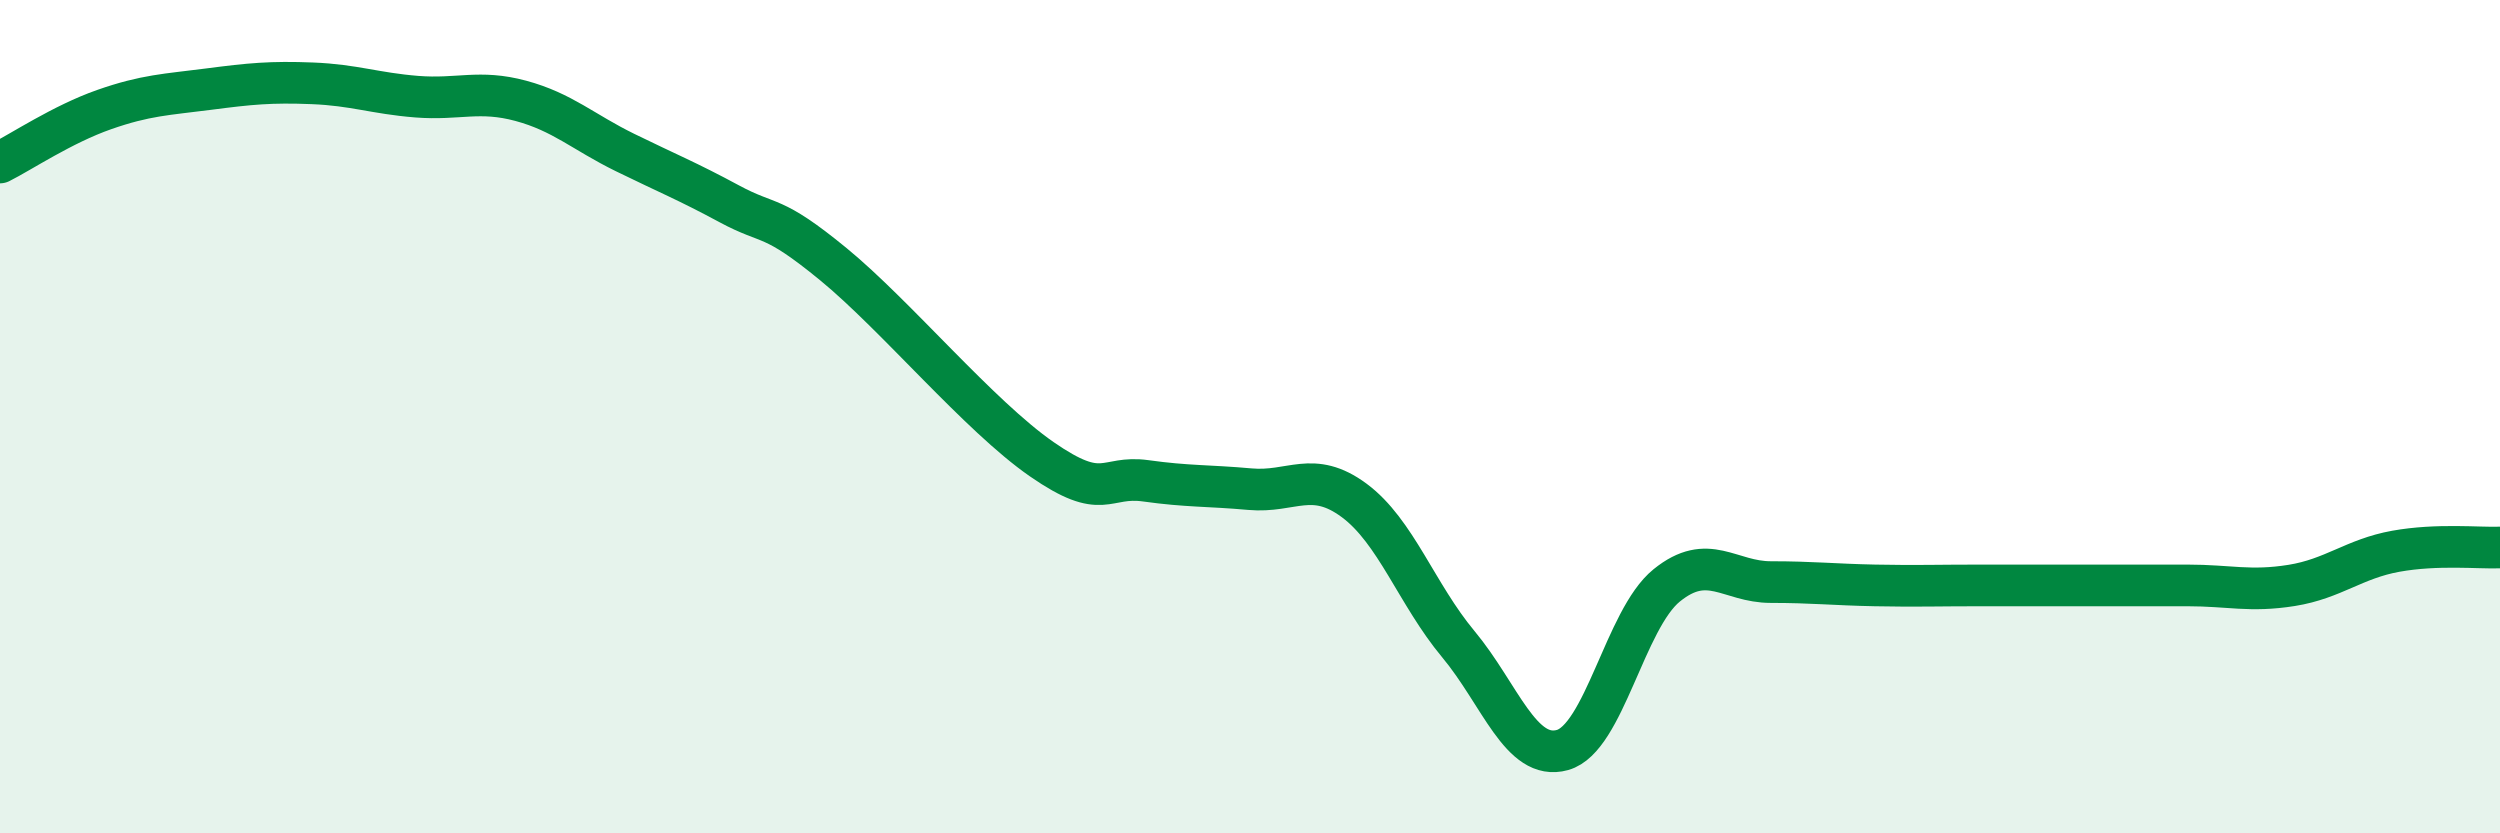
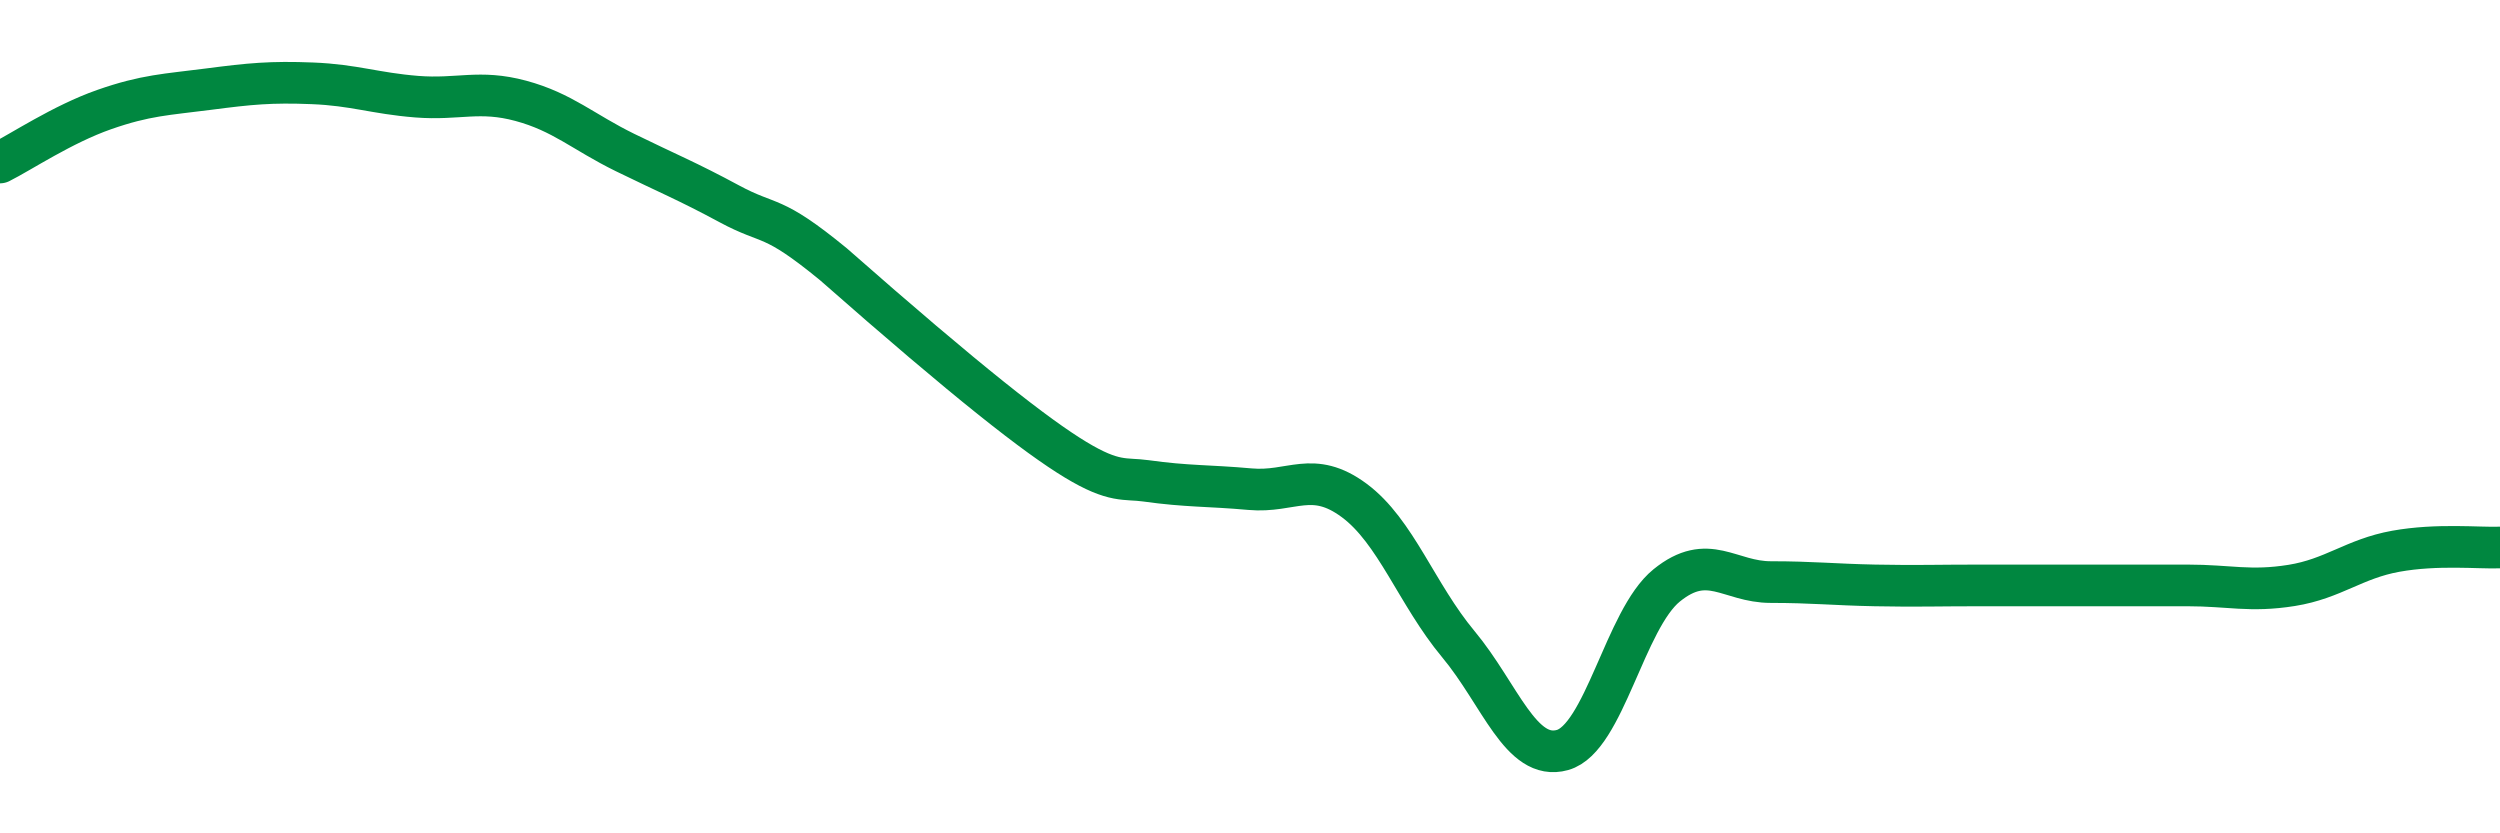
<svg xmlns="http://www.w3.org/2000/svg" width="60" height="20" viewBox="0 0 60 20">
-   <path d="M 0,3.9 C 0.5,3.65 1.5,2.98 2.5,2.63 C 3.5,2.28 4,2.27 5,2.14 C 6,2.01 6.5,1.96 7.5,2 C 8.5,2.04 9,2.24 10,2.32 C 11,2.4 11.5,2.15 12.5,2.42 C 13.5,2.69 14,3.17 15,3.66 C 16,4.15 16.5,4.35 17.5,4.89 C 18.5,5.43 18.5,5.11 20,6.34 C 21.5,7.57 23.5,9.98 25,11.02 C 26.5,12.06 26.5,11.4 27.5,11.54 C 28.5,11.68 29,11.65 30,11.74 C 31,11.83 31.5,11.27 32.5,12.01 C 33.5,12.75 34,14.26 35,15.46 C 36,16.66 36.5,18.28 37.5,18 C 38.5,17.72 39,14.86 40,14.05 C 41,13.24 41.5,13.97 42.5,13.97 C 43.5,13.97 44,14.03 45,14.05 C 46,14.07 46.5,14.05 47.5,14.05 C 48.5,14.05 49,14.05 50,14.05 C 51,14.05 51.5,14.05 52.5,14.05 C 53.5,14.05 54,14.21 55,14.05 C 56,13.89 56.5,13.41 57.5,13.23 C 58.5,13.05 59.5,13.16 60,13.14L60 20L0 20Z" fill="#008740" opacity="0.1" stroke-linecap="round" stroke-linejoin="round" />
-   <path d="M 0,3.9 C 0.5,3.65 1.5,2.98 2.5,2.63 C 3.5,2.28 4,2.27 5,2.14 C 6,2.01 6.5,1.96 7.5,2 C 8.5,2.04 9,2.24 10,2.32 C 11,2.4 11.5,2.15 12.5,2.42 C 13.5,2.69 14,3.17 15,3.66 C 16,4.15 16.5,4.35 17.5,4.89 C 18.5,5.43 18.5,5.11 20,6.34 C 21.5,7.57 23.5,9.98 25,11.02 C 26.5,12.06 26.5,11.4 27.5,11.54 C 28.5,11.68 29,11.65 30,11.74 C 31,11.83 31.5,11.27 32.5,12.01 C 33.5,12.75 34,14.26 35,15.46 C 36,16.66 36.5,18.28 37.5,18 C 38.5,17.72 39,14.86 40,14.05 C 41,13.24 41.5,13.97 42.5,13.97 C 43.5,13.97 44,14.03 45,14.05 C 46,14.07 46.5,14.05 47.5,14.05 C 48.5,14.05 49,14.05 50,14.05 C 51,14.05 51.5,14.05 52.5,14.05 C 53.5,14.05 54,14.21 55,14.05 C 56,13.89 56.5,13.41 57.5,13.23 C 58.5,13.05 59.5,13.16 60,13.14" stroke="#008740" stroke-width="1" fill="none" stroke-linecap="round" stroke-linejoin="round" />
+   <path d="M 0,3.9 C 0.5,3.65 1.5,2.98 2.5,2.63 C 3.5,2.28 4,2.27 5,2.14 C 6,2.01 6.5,1.96 7.5,2 C 8.5,2.04 9,2.24 10,2.32 C 11,2.4 11.5,2.15 12.5,2.42 C 13.5,2.69 14,3.17 15,3.66 C 16,4.15 16.5,4.35 17.5,4.89 C 18.5,5.43 18.5,5.11 20,6.34 C 26.5,12.06 26.5,11.4 27.5,11.54 C 28.5,11.68 29,11.65 30,11.74 C 31,11.83 31.5,11.27 32.5,12.01 C 33.5,12.75 34,14.26 35,15.46 C 36,16.66 36.5,18.28 37.5,18 C 38.5,17.72 39,14.86 40,14.05 C 41,13.24 41.5,13.97 42.5,13.97 C 43.5,13.97 44,14.03 45,14.05 C 46,14.07 46.5,14.05 47.5,14.05 C 48.5,14.05 49,14.05 50,14.05 C 51,14.05 51.5,14.05 52.5,14.05 C 53.5,14.05 54,14.21 55,14.05 C 56,13.89 56.5,13.41 57.5,13.23 C 58.5,13.05 59.5,13.16 60,13.14" stroke="#008740" stroke-width="1" fill="none" stroke-linecap="round" stroke-linejoin="round" />
</svg>